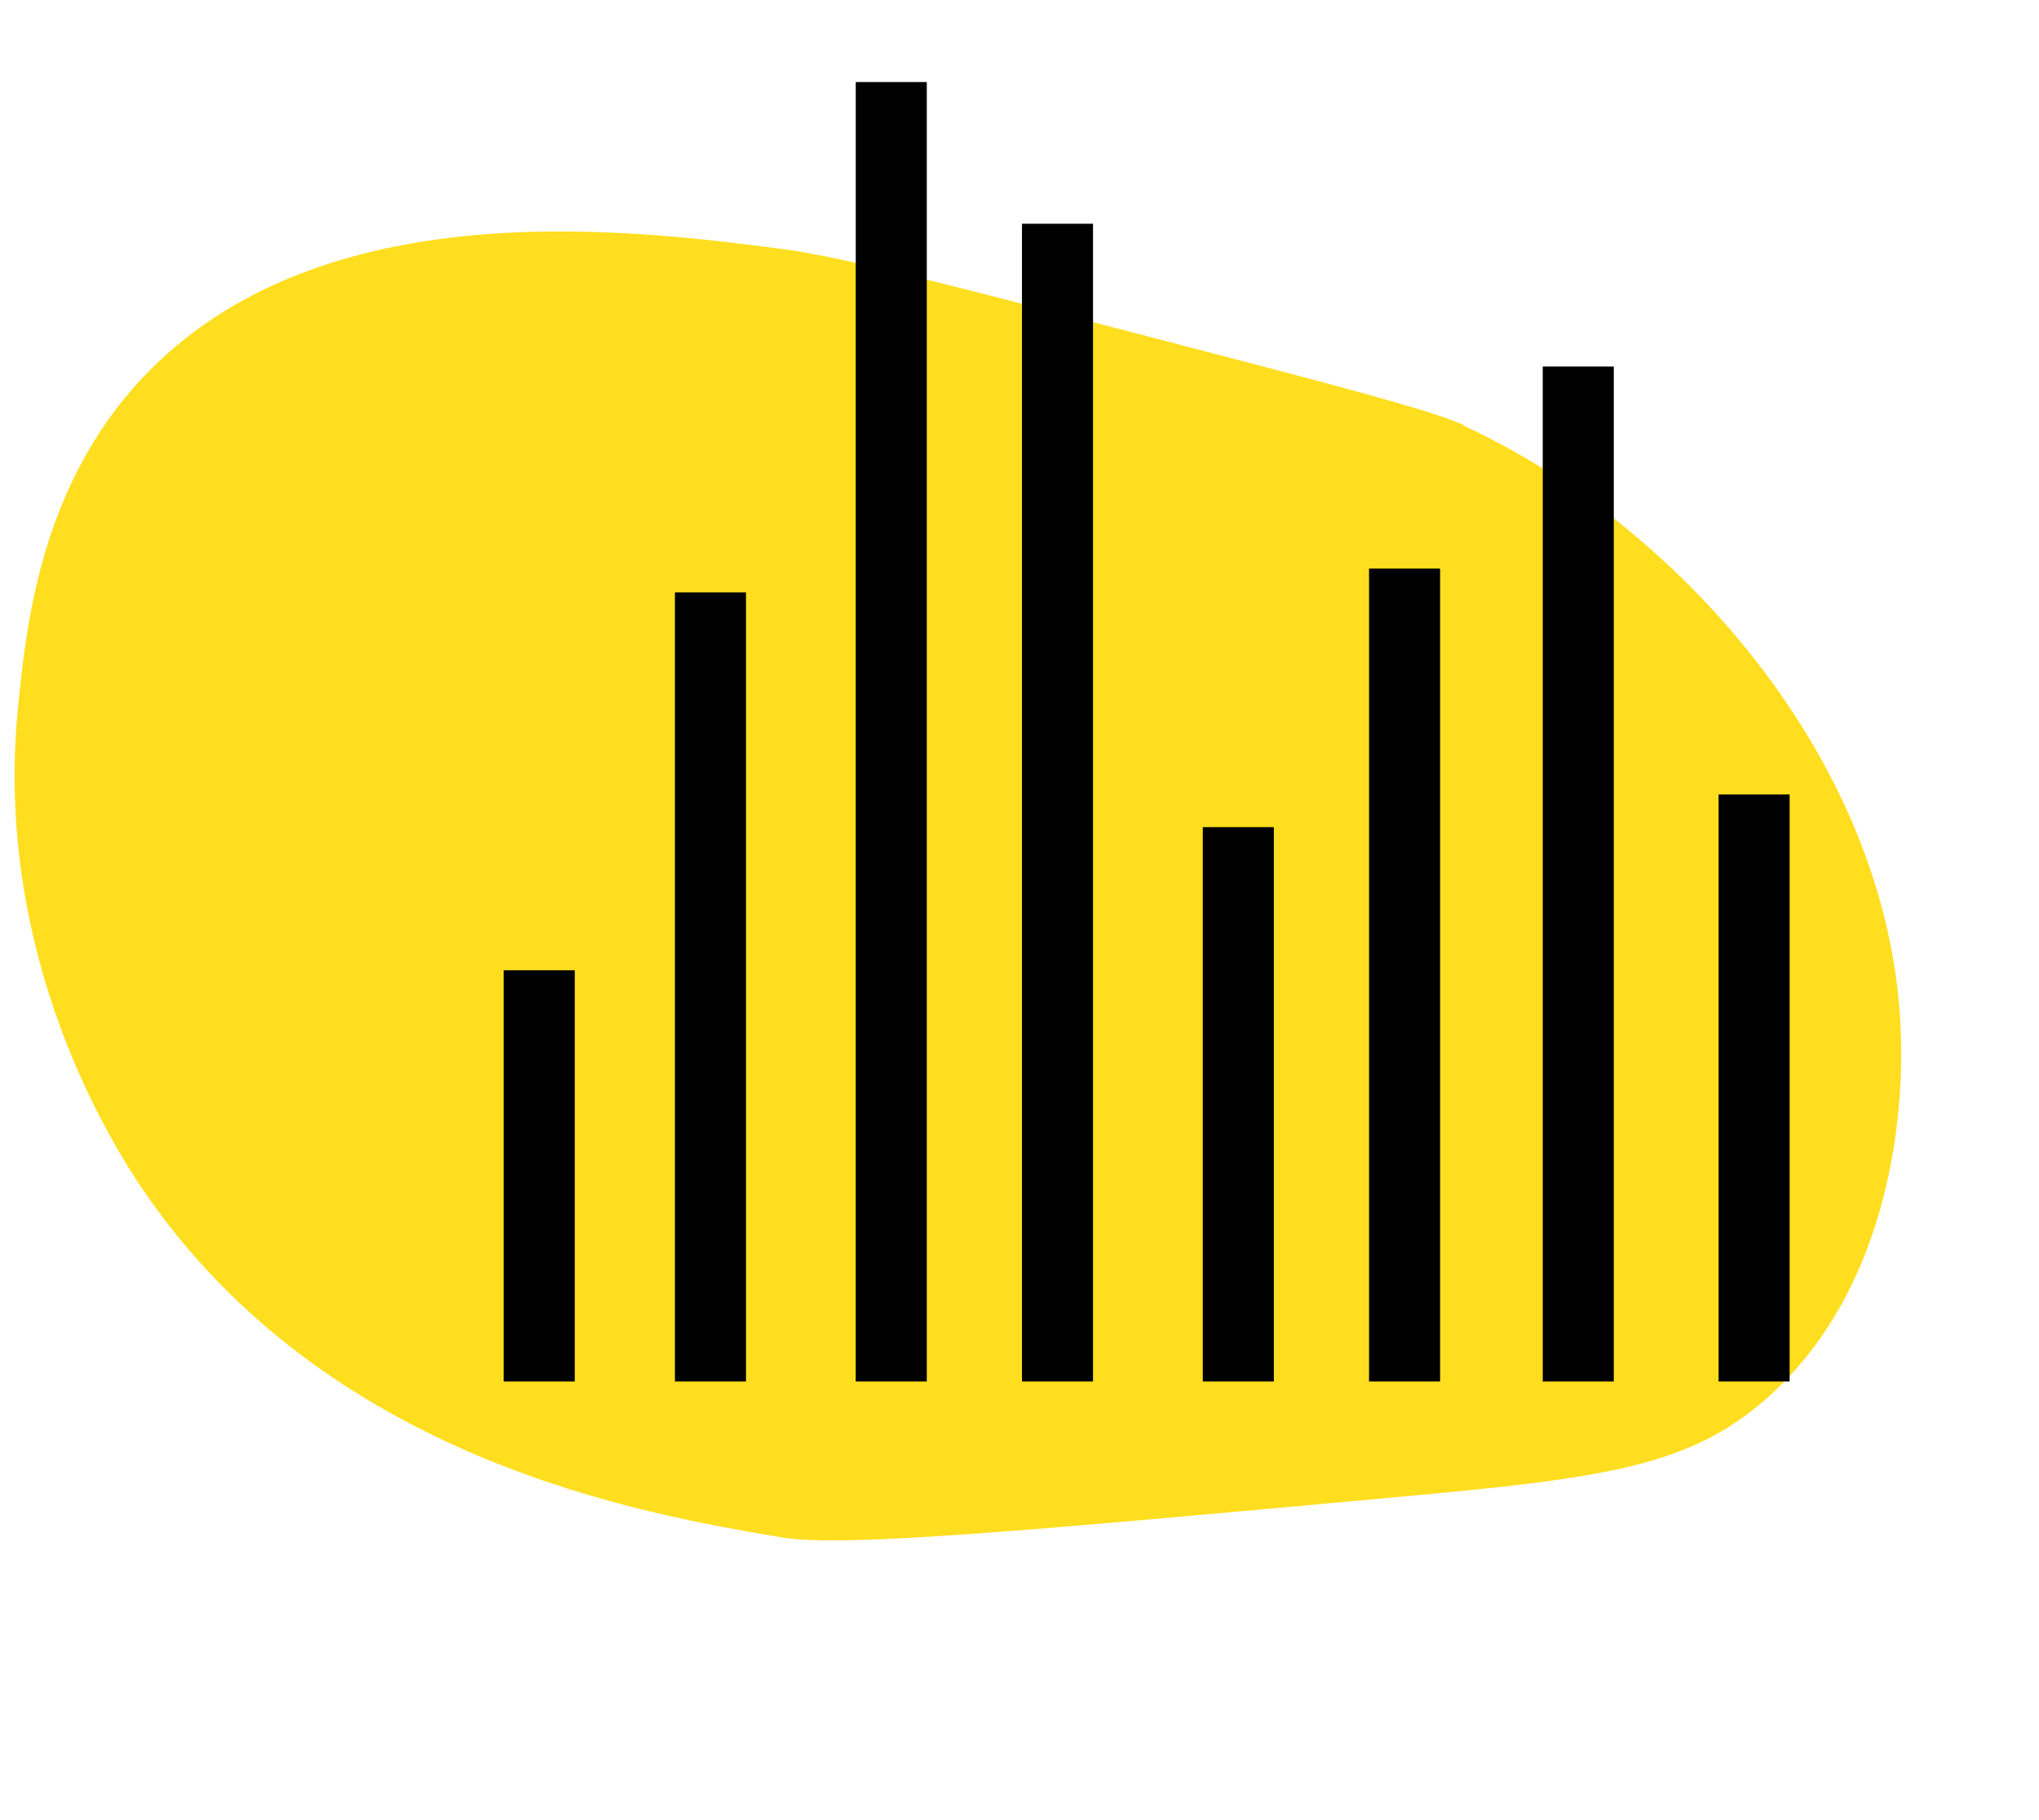
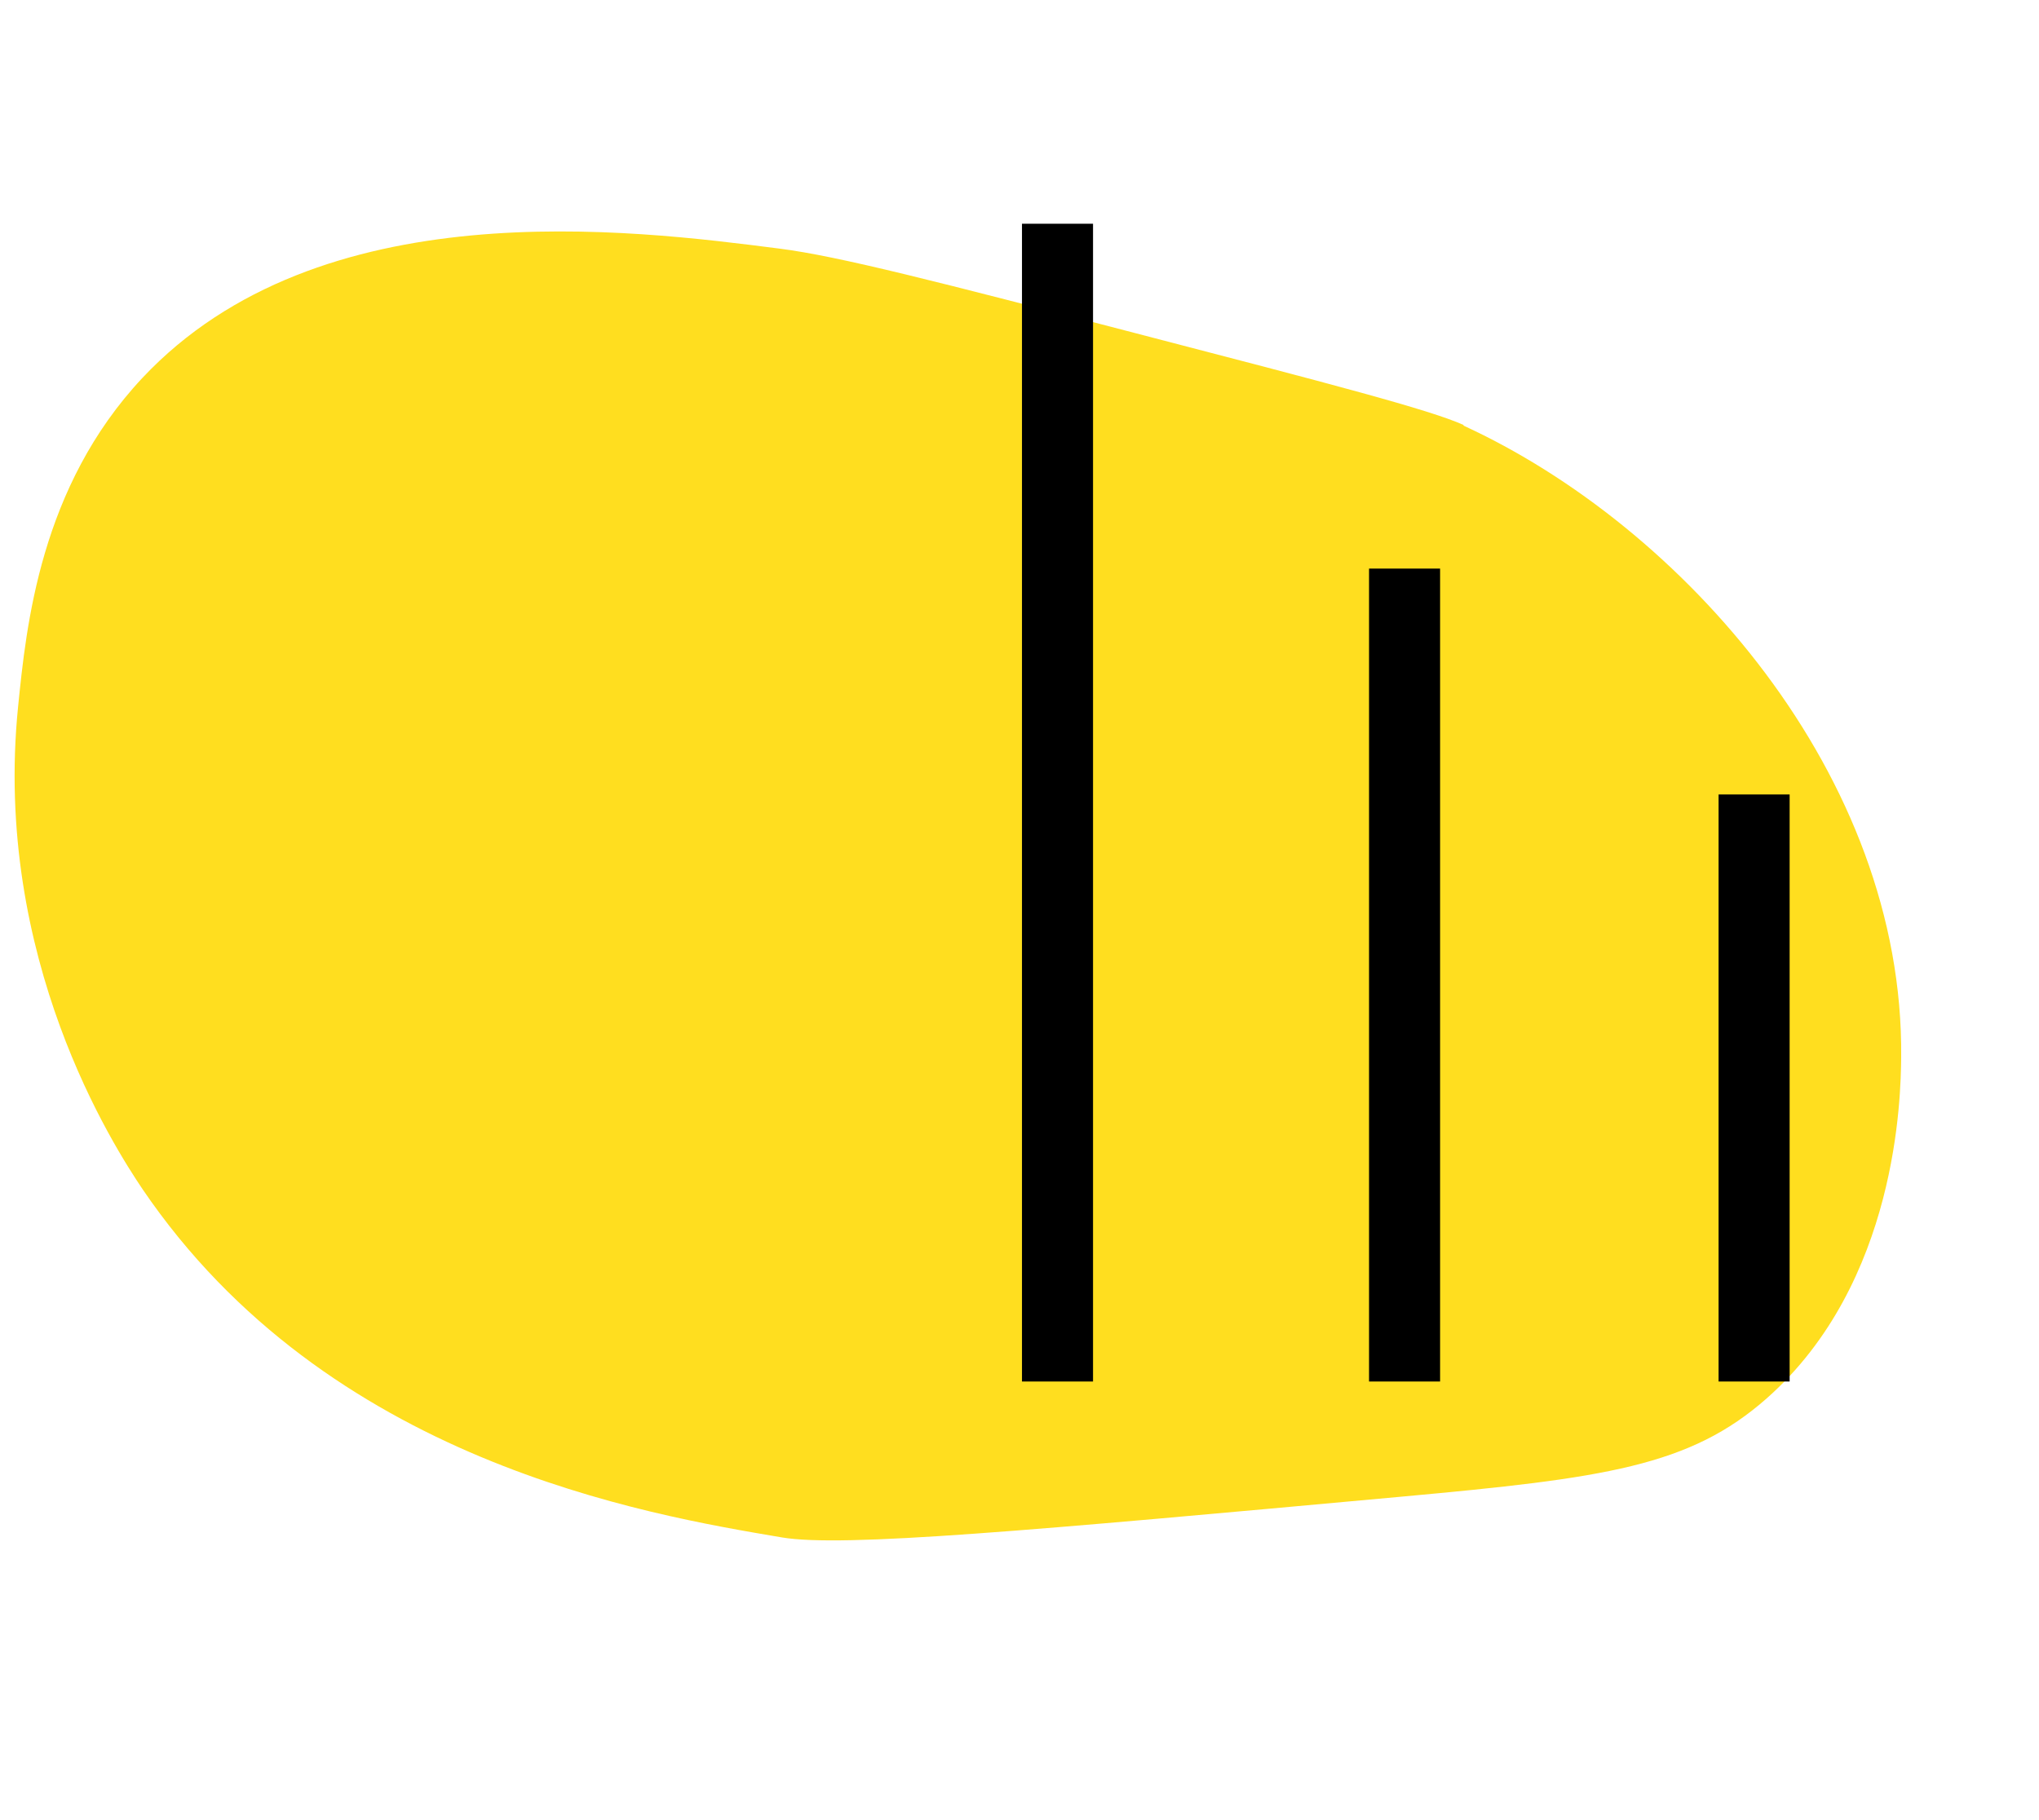
<svg xmlns="http://www.w3.org/2000/svg" viewBox="0 0 57.4 51.25">
  <defs>
    <style>
      .cls-1 {
        fill: #18090a;
      }

      .cls-1, .cls-2 {
        stroke: #000;
        stroke-miterlimit: 10;
        stroke-width: 2px;
      }

      .cls-2 {
        fill: none;
      }

      .cls-3 {
        fill: #ffde1f;
      }
    </style>
  </defs>
  <g id="_Слой_11" data-name="Слой 11">
    <g id="_Слой_10" data-name="Слой 10">
      <path class="cls-3" d="m41.21,11.97c-.95-.43-3.71-1.15-9.25-2.59-5.57-1.45-8.36-2.17-10.02-2.38-4.21-.54-12.95-1.66-17.93,3.64-2.88,3.07-3.27,6.98-3.5,9.25-.72,7.1,2.7,12.4,3.5,13.59,5.21,7.67,14.16,9.16,18,9.81,1.71.29,6.97-.19,17.47-1.15,5.69-.52,8.09-.85,10.26-2.77,3.68-3.26,3.77-8.49,3.78-9.6.08-7.94-6.16-14.96-12.33-17.79Z" />
    </g>
  </g>
  <g id="_Слой_12" data-name="Слой 12">
    <g>
-       <line class="cls-2" x1="15.18" y1="27.32" x2="15.18" y2="38.9" />
-       <line class="cls-2" x1="20" y1="16.68" x2="20" y2="38.9" />
-       <line class="cls-2" x1="25.09" y1="2.31" x2="25.09" y2="38.9" />
      <line class="cls-2" x1="29.77" y1="6.3" x2="29.77" y2="38.9" />
-       <line class="cls-1" x1="34.86" y1="23.29" x2="34.86" y2="38.9" />
      <line class="cls-1" x1="39.54" y1="16.01" x2="39.54" y2="38.9" />
-       <line class="cls-1" x1="44.43" y1="10.32" x2="44.43" y2="38.9" />
      <line class="cls-1" x1="49.38" y1="22.37" x2="49.38" y2="38.9" />
    </g>
  </g>
</svg>